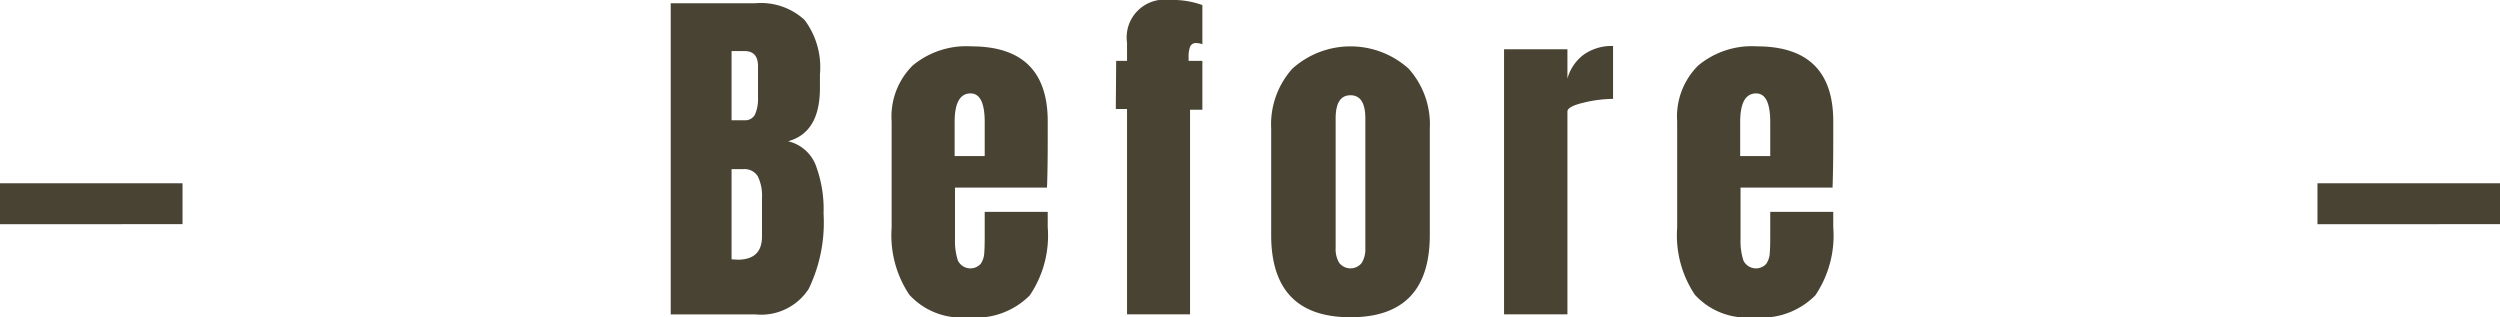
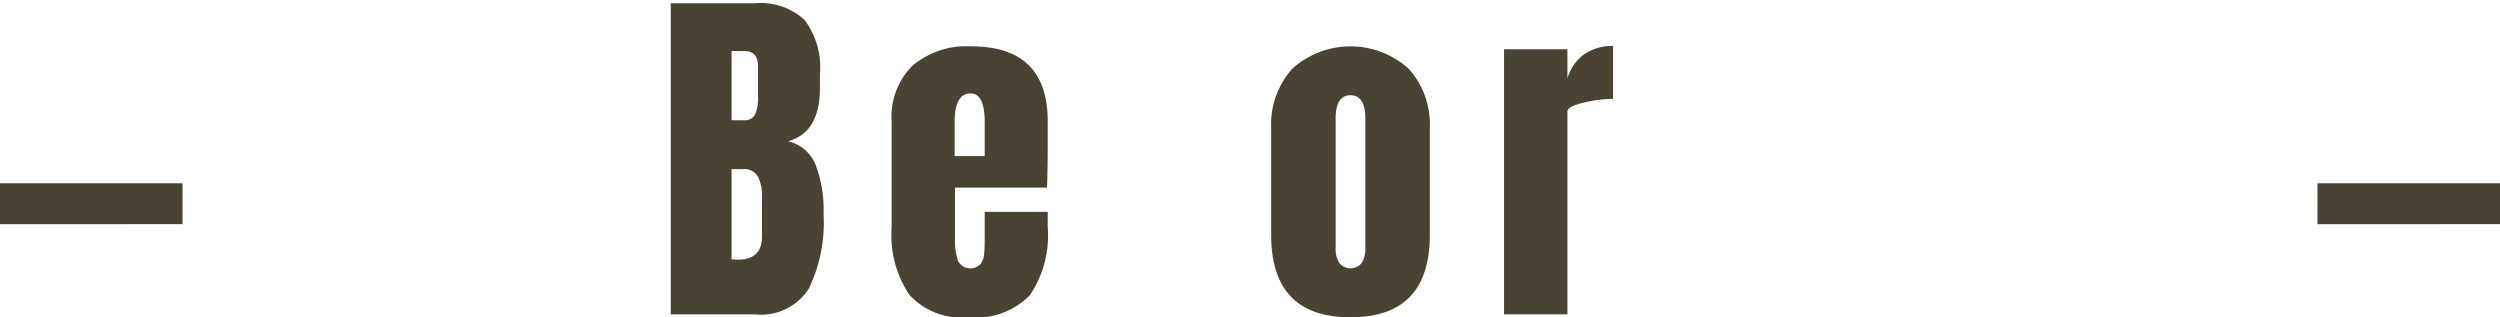
<svg xmlns="http://www.w3.org/2000/svg" width="124.253" height="15.768" viewBox="0 0 124.253 15.768">
  <defs>
    <style>
      .cls-1 {
        fill: #494334;
      }
    </style>
  </defs>
  <title>アセット 2</title>
  <g id="レイヤー_2" data-name="レイヤー 2">
    <g id="レイヤー_1-2" data-name="レイヤー 1">
      <g>
        <path class="cls-1" d="M0,11.142V9.108H9.072v2.033Z" />
        <path class="cls-1" d="M33.336.162h4.194a3.207,3.207,0,0,1,2.457.828A3.914,3.914,0,0,1,40.752,3.69V4.374q0,2.213-1.584,2.647a1.948,1.948,0,0,1,1.368,1.17,6.218,6.218,0,0,1,.396,2.43,7.571,7.571,0,0,1-.738,3.735,2.818,2.818,0,0,1-2.664,1.269H33.336Zm3.654,5.814a.543.543,0,0,0,.54-.297,1.955,1.955,0,0,0,.144-.837V3.294q0-.756-.666-.756H36.36V5.976Zm.882,5.778V9.828a2.181,2.181,0,0,0-.207-1.062.771.771,0,0,0-.729-.359h-.576v4.481l.306.018Q37.872,12.906,37.872,11.754Z" />
        <path class="cls-1" d="M45.197,14.652a5.304,5.304,0,0,1-.882-3.33V6.03a3.569,3.569,0,0,1,1.044-2.772,4.165,4.165,0,0,1,2.916-.954q3.798,0,3.798,3.727v.954q0,1.44-.036,2.34H47.465v2.556a3.17,3.17,0,0,0,.144,1.071.694.694,0,0,0,1.125.171,1.01,1.01,0,0,0,.18-.495q.027-.278.027-.819V10.53h3.132v.756a5.312,5.312,0,0,1-.891,3.393,3.765,3.765,0,0,1-3.069,1.089A3.498,3.498,0,0,1,45.197,14.652Zm3.744-6.894V6.066q0-1.422-.702-1.423-.792,0-.792,1.423V7.758Z" />
-         <path class="cls-1" d="M56.015,5.418H55.457l.018-2.393h.54V2.124A1.877,1.877,0,0,1,58.139,0a4.33,4.33,0,0,1,1.62.252V2.196a1.064,1.064,0,0,0-.288-.055.31.31,0,0,0-.324.181,1.538,1.538,0,0,0-.072.54v.162h.684V5.454H59.147V15.624H56.015Z" />
        <path class="cls-1" d="M63.179,11.682V6.39a4.144,4.144,0,0,1,1.053-2.978,4.322,4.322,0,0,1,5.778,0A4.144,4.144,0,0,1,71.063,6.39v5.292q0,4.087-3.942,4.086Q63.179,15.768,63.179,11.682Zm4.5,1.387a1.321,1.321,0,0,0,.18-.738V5.886q0-1.151-.738-1.151t-.738,1.151v6.444a1.321,1.321,0,0,0,.18.738.712.712,0,0,0,1.116,0Z" />
        <path class="cls-1" d="M74.753,2.448h3.15v1.458A2.219,2.219,0,0,1,78.722,2.709a2.405,2.405,0,0,1,1.449-.423V4.914a6.425,6.425,0,0,0-1.467.189c-.534.127-.801.273-.801.441V15.624H74.753Z" />
-         <path class="cls-1" d="M84.239,14.652a5.304,5.304,0,0,1-.882-3.33V6.03a3.569,3.569,0,0,1,1.044-2.772,4.165,4.165,0,0,1,2.916-.954q3.798,0,3.798,3.727v.954q0,1.44-.036,2.34H86.507v2.556a3.17,3.17,0,0,0,.144,1.071.694.694,0,0,0,1.125.171,1.01,1.01,0,0,0,.18-.495q.027-.278.027-.819V10.53h3.132v.756a5.312,5.312,0,0,1-.891,3.393,3.765,3.765,0,0,1-3.069,1.089A3.498,3.498,0,0,1,84.239,14.652ZM87.983,7.758V6.066q0-1.422-.702-1.423-.792,0-.792,1.423V7.758Z" />
        <path class="cls-1" d="M115.181,11.142V9.108h9.072v2.033Z" />
      </g>
    </g>
  </g>
</svg>